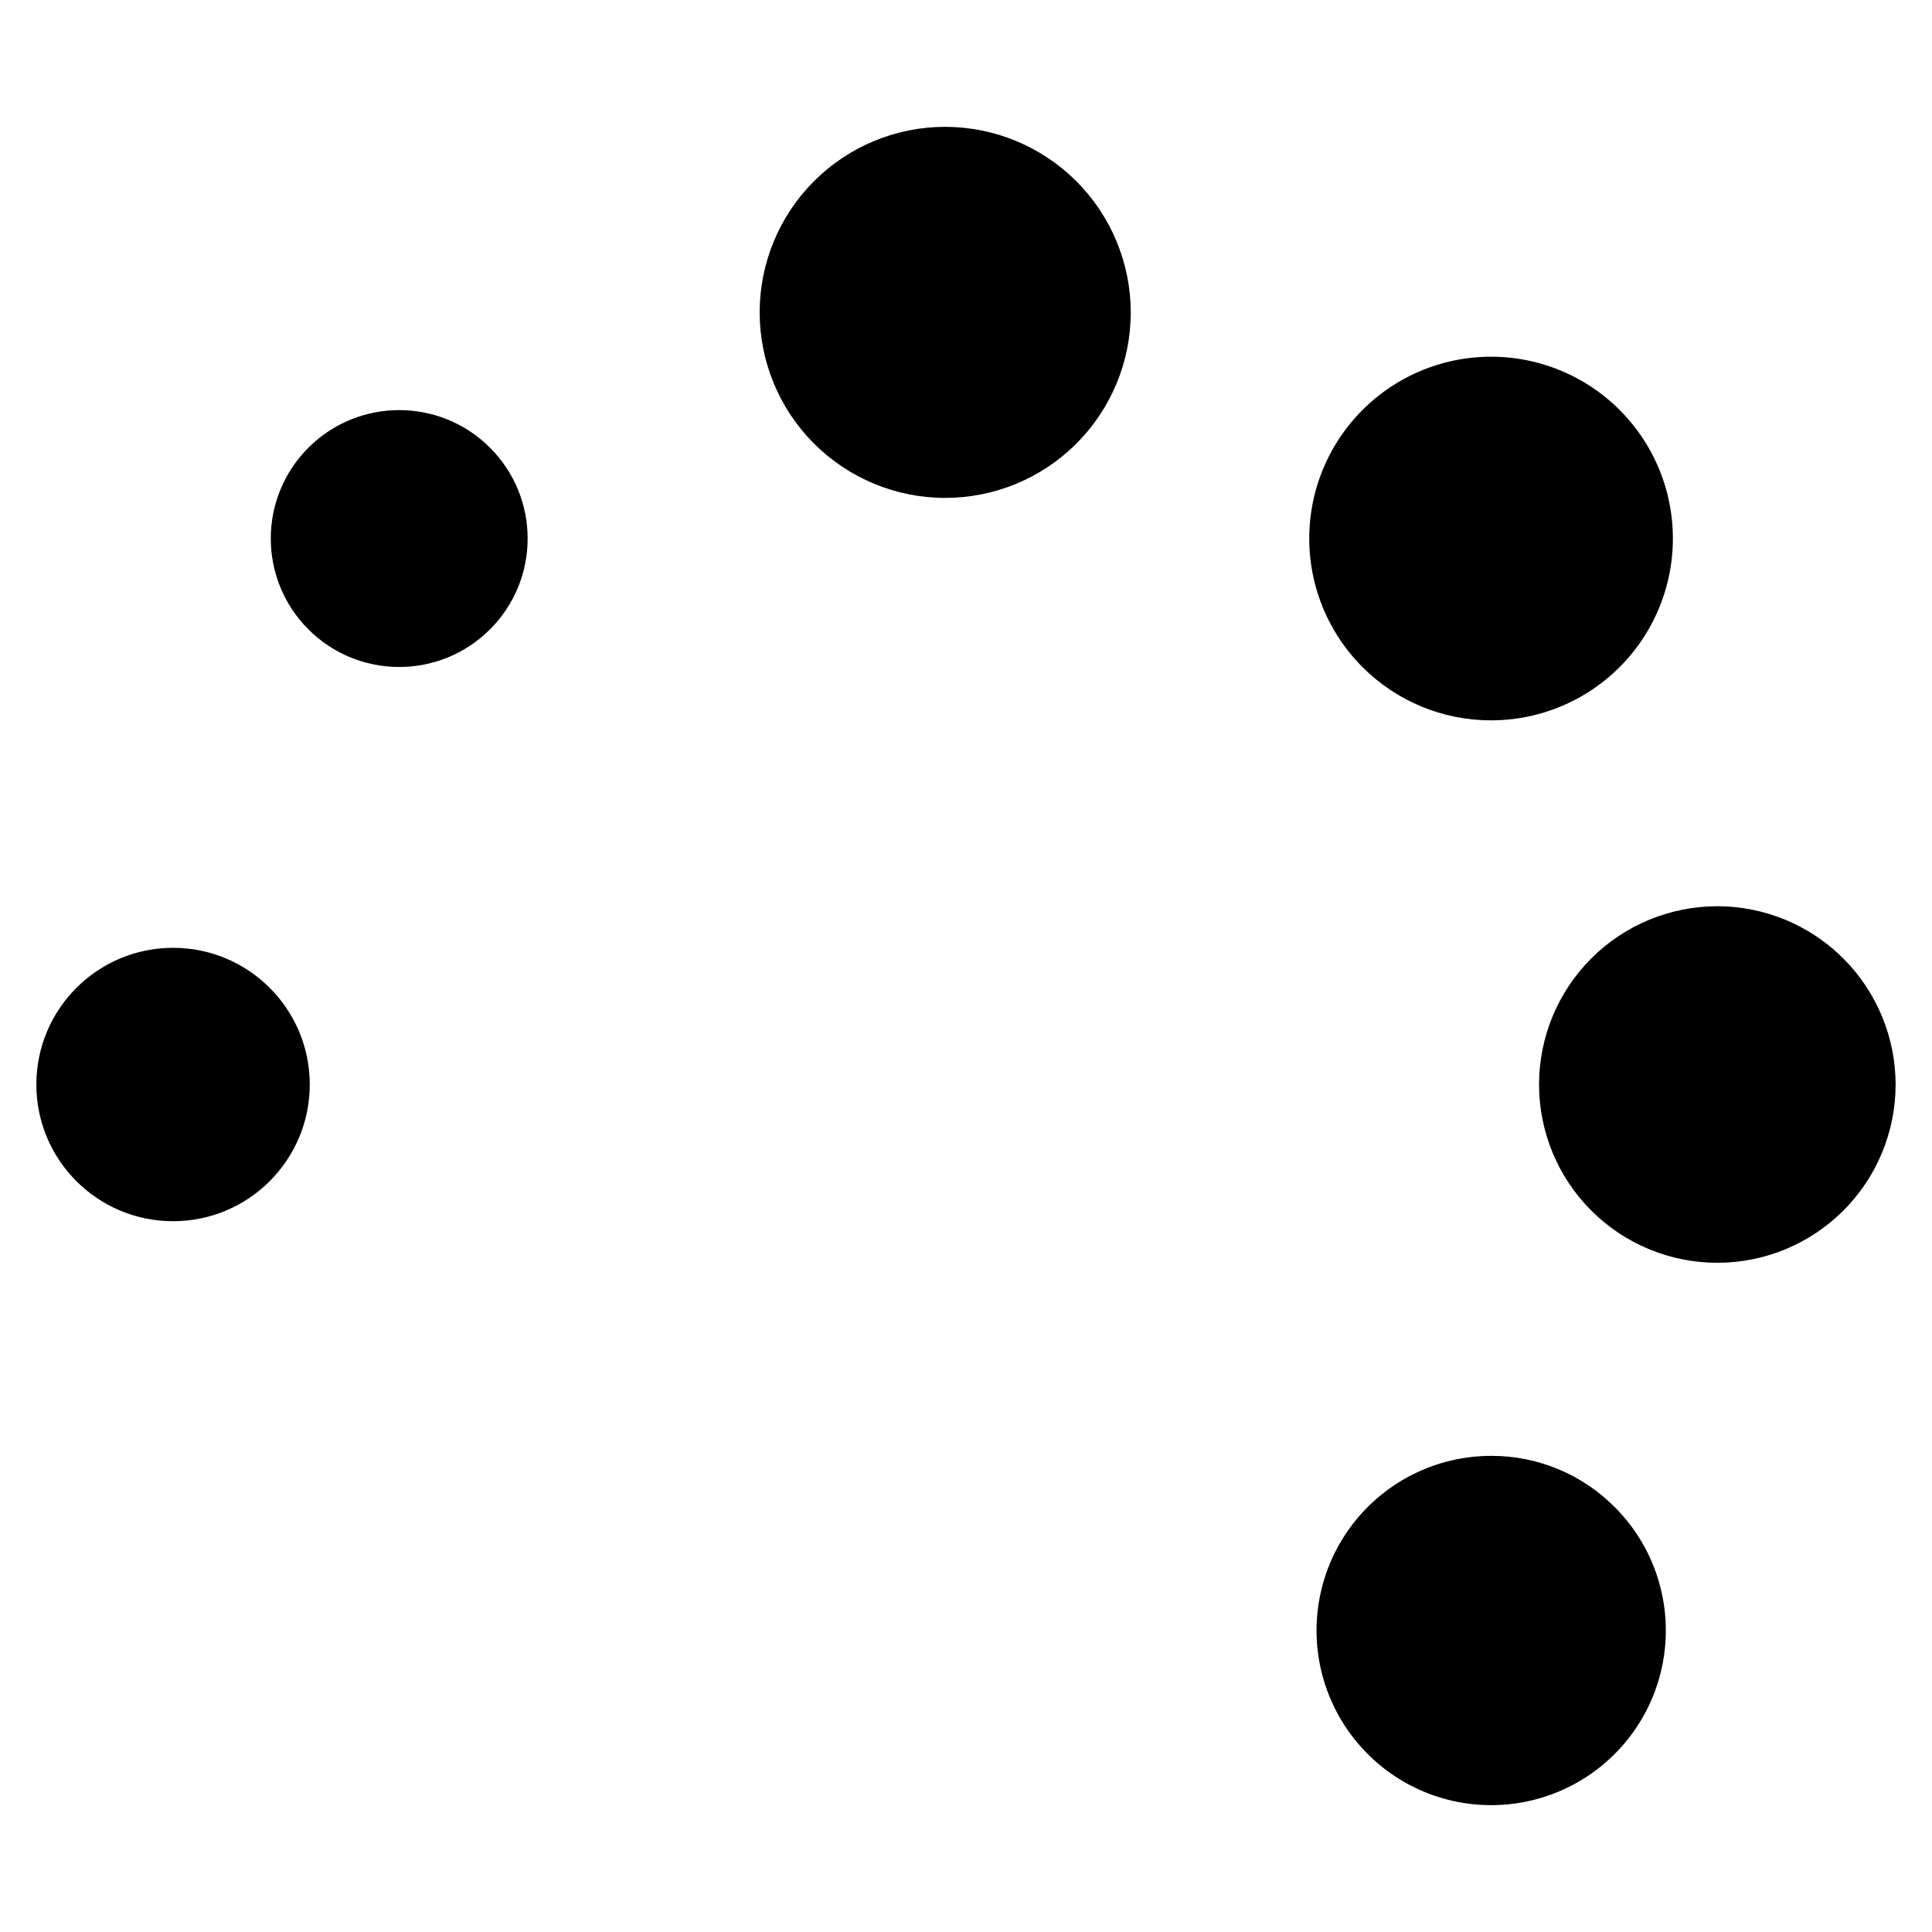
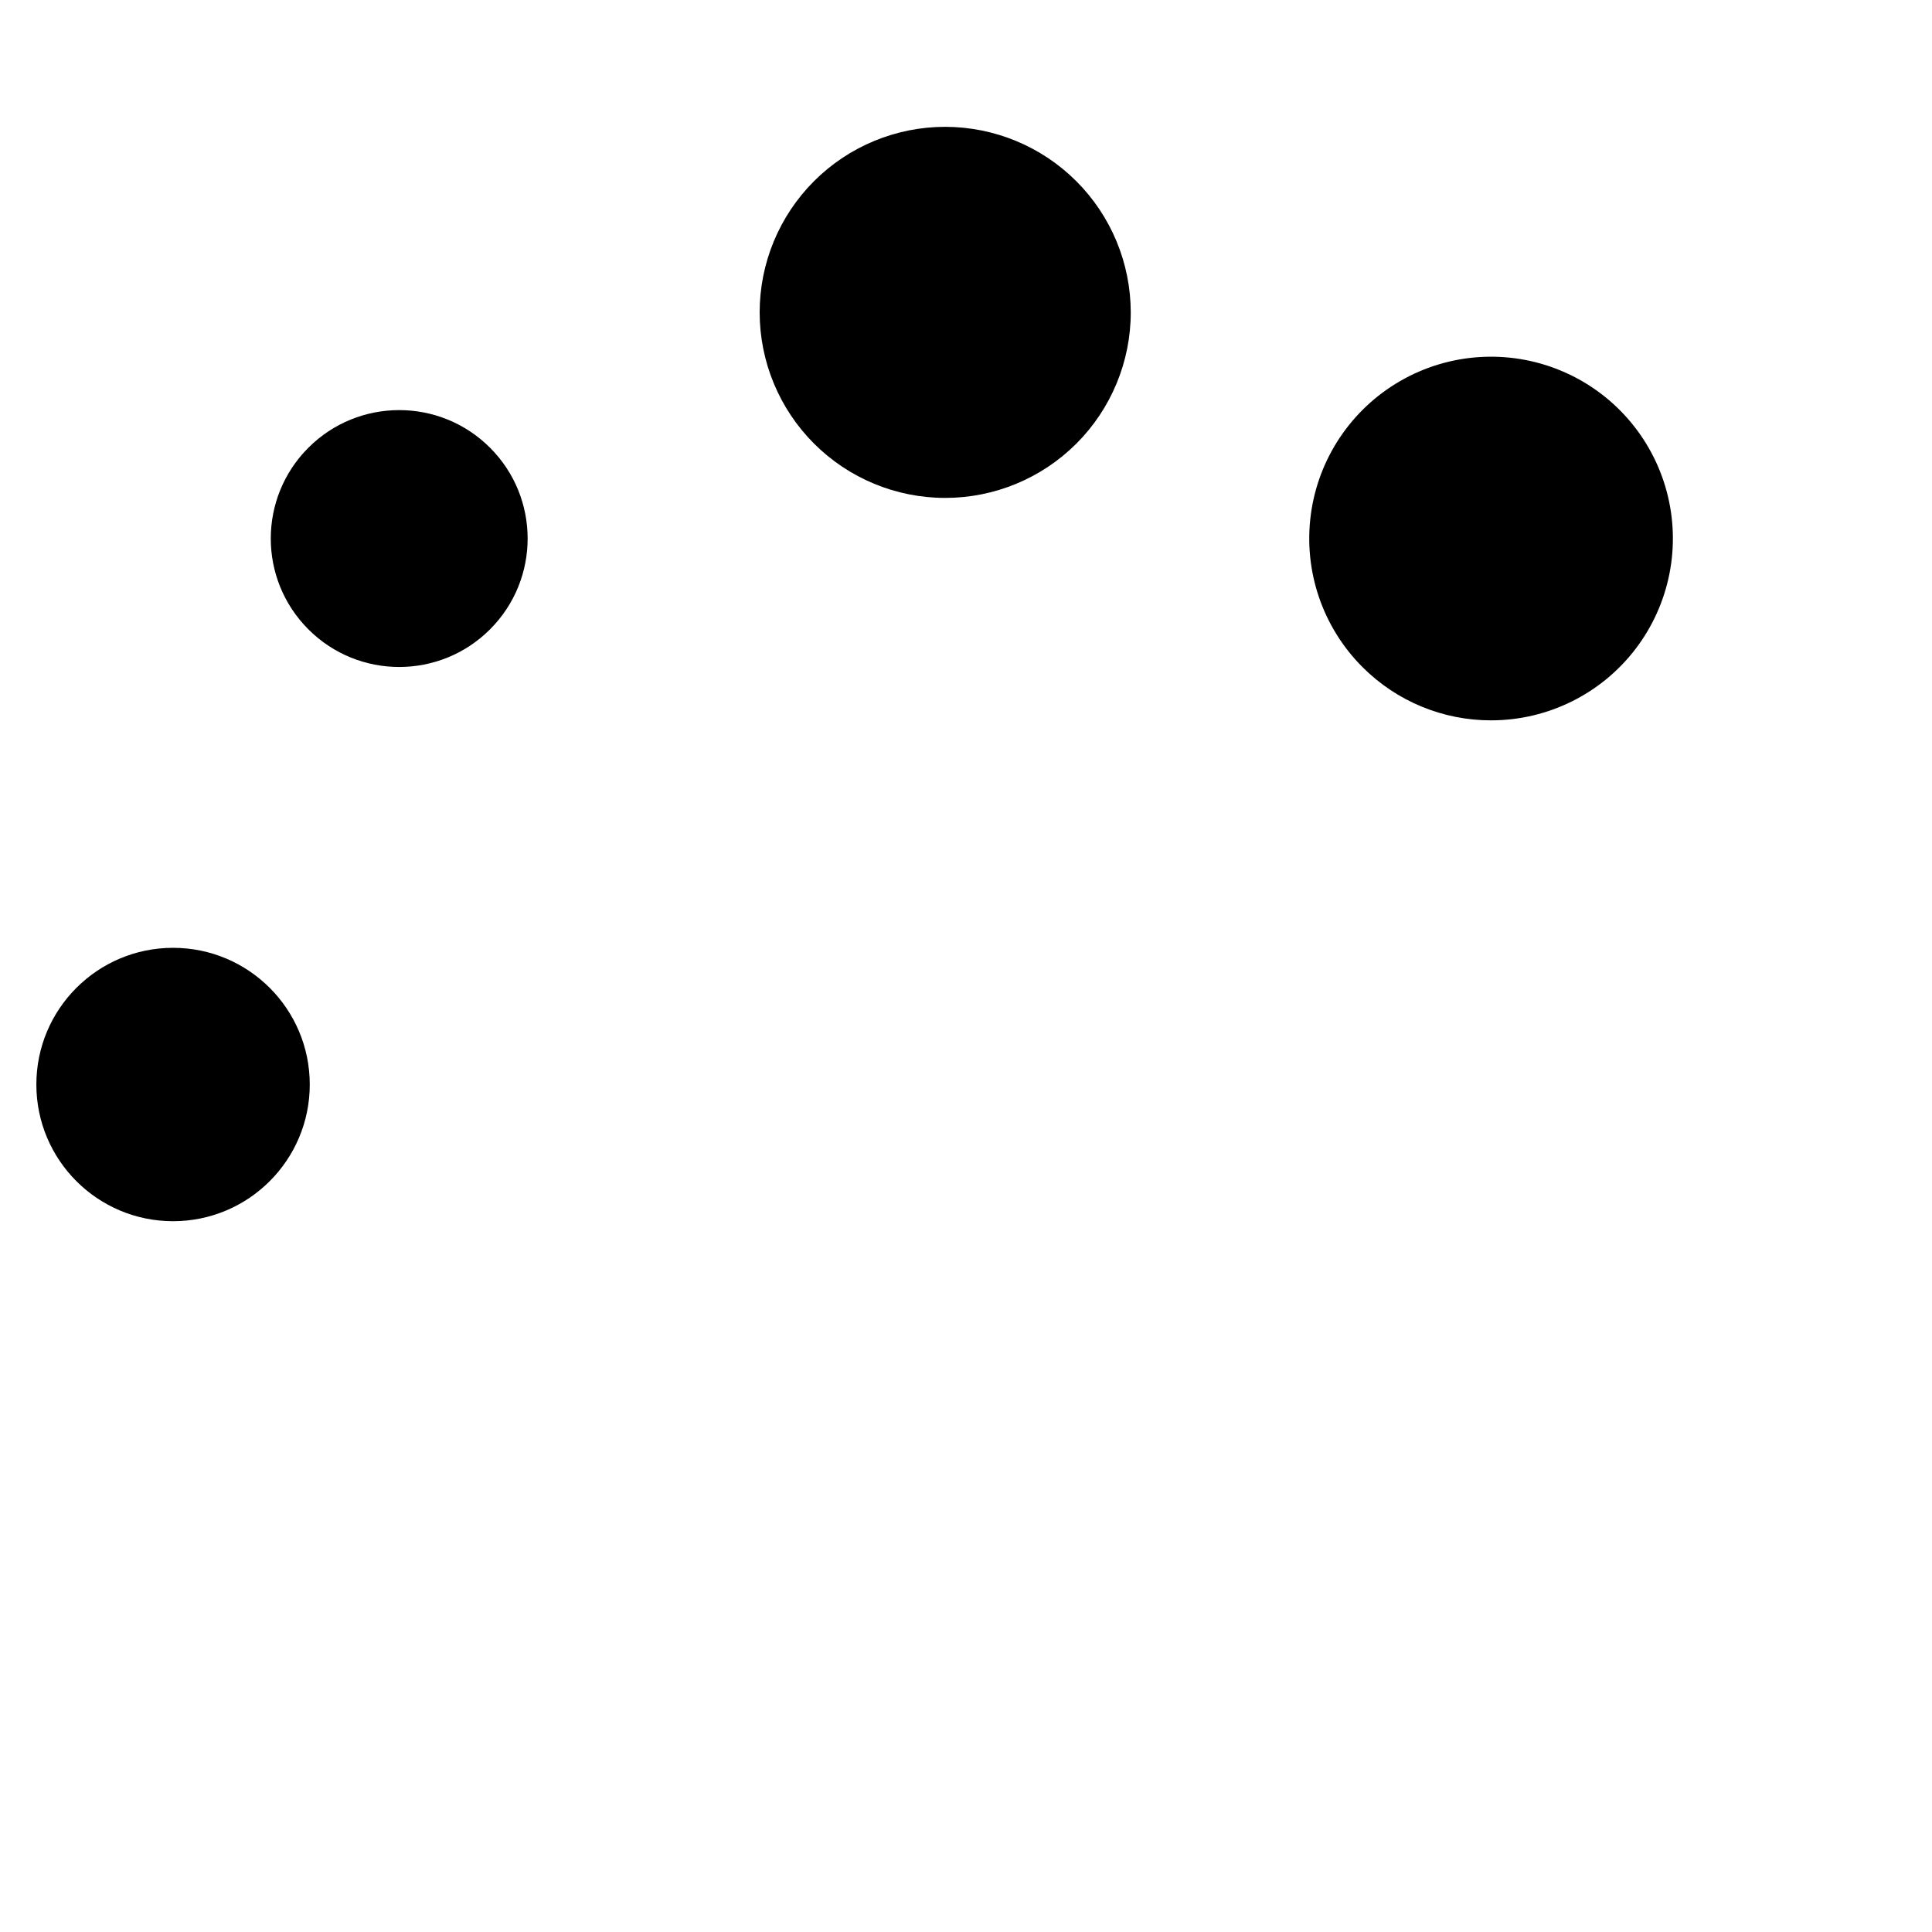
<svg xmlns="http://www.w3.org/2000/svg" fill="#000000" width="800px" height="800px" version="1.1" viewBox="144 144 512 512">
  <g>
-     <path d="m539.18 529.82c-14.391 0-27.961 6.691-36.719 18.109-8.762 11.414-11.715 26.254-7.988 40.152 3.723 13.902 13.699 25.277 26.992 30.785 13.297 5.504 28.395 4.516 40.855-2.68 12.461-7.195 20.867-19.773 22.746-34.043 1.879-14.266-2.984-28.594-13.16-38.766-8.66-8.711-20.445-13.59-32.727-13.559z" />
+     <path d="m539.18 529.82z" />
    <path d="m226.09 431.41c0 20.004-16.219 36.223-36.227 36.223-20.008 0-36.227-16.219-36.227-36.223 0-20.008 16.219-36.227 36.227-36.227 20.008 0 36.227 16.219 36.227 36.227" />
    <path d="m273.86 262.65c13.293 13.293 13.293 34.844 0 48.137-13.289 13.293-34.84 13.293-48.133 0-13.293-13.293-13.293-34.844 0-48.137 13.293-13.289 34.844-13.289 48.133 0" />
    <path d="m539.18 334.9c14.98-0.008 29.102-6.984 38.215-18.875 9.109-11.891 12.172-27.344 8.289-41.809-3.887-14.469-14.281-26.305-28.121-32.027-13.844-5.727-29.562-4.688-42.531 2.809-12.969 7.5-21.715 20.602-23.66 35.453-1.949 14.852 3.121 29.766 13.719 40.352 9.035 9.047 21.305 14.121 34.09 14.098z" />
-     <path d="m599.11 384.16c-12.531 0-24.547 4.977-33.41 13.836-8.859 8.863-13.836 20.879-13.836 33.41 0 12.527 4.977 24.547 13.836 33.406 8.863 8.859 20.879 13.84 33.41 13.84s24.547-4.981 33.406-13.84 13.84-20.879 13.84-33.406c-0.016-12.527-4.996-24.535-13.855-33.395-8.855-8.855-20.867-13.84-33.391-13.852z" />
    <path d="m394.49 177.61c-13.039 0-25.547 5.18-34.77 14.402-9.219 9.223-14.402 21.727-14.402 34.77 0 13.039 5.184 25.547 14.402 34.77 9.223 9.219 21.73 14.398 34.77 14.398 13.039 0.004 25.547-5.18 34.77-14.398 9.219-9.223 14.402-21.73 14.402-34.77-0.016-13.035-5.199-25.535-14.418-34.754s-21.719-14.402-34.754-14.418z" />
  </g>
</svg>